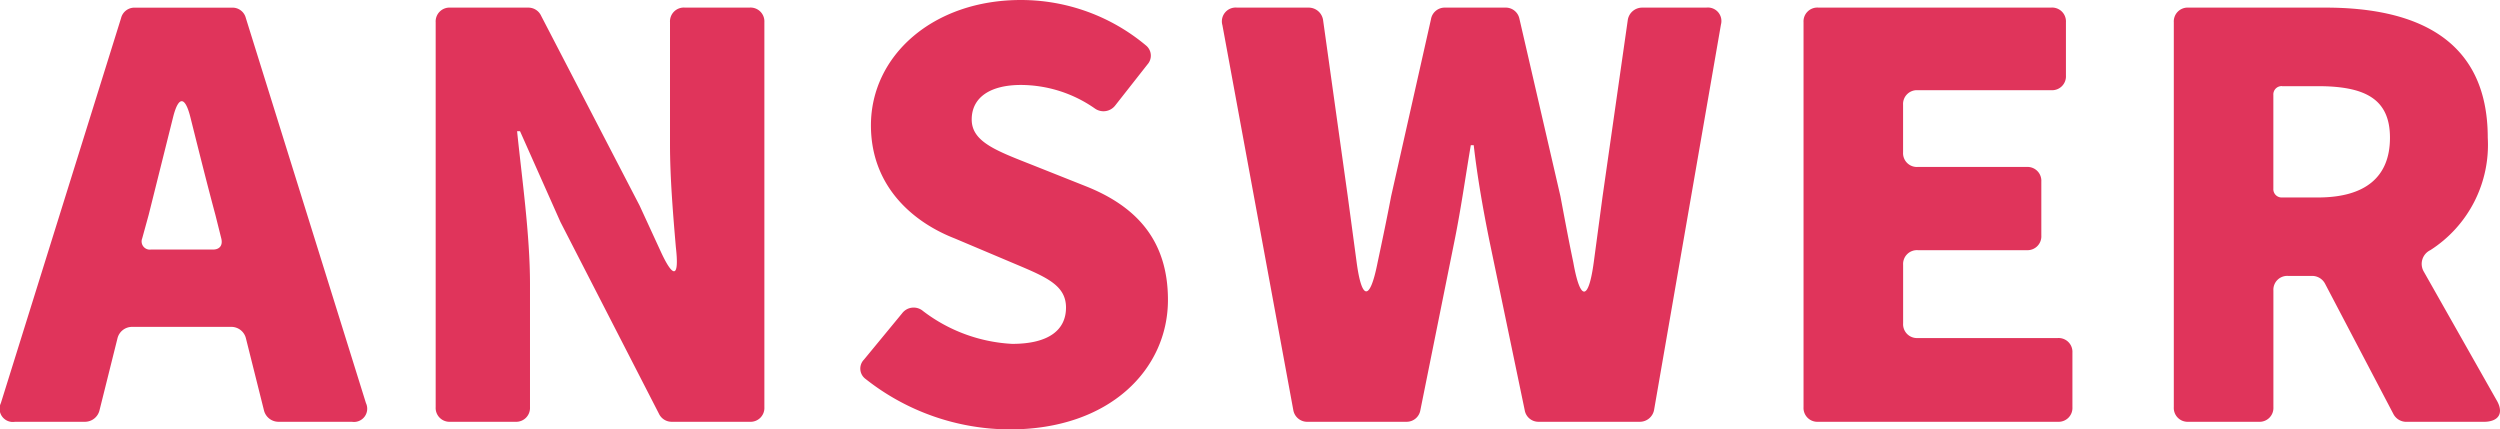
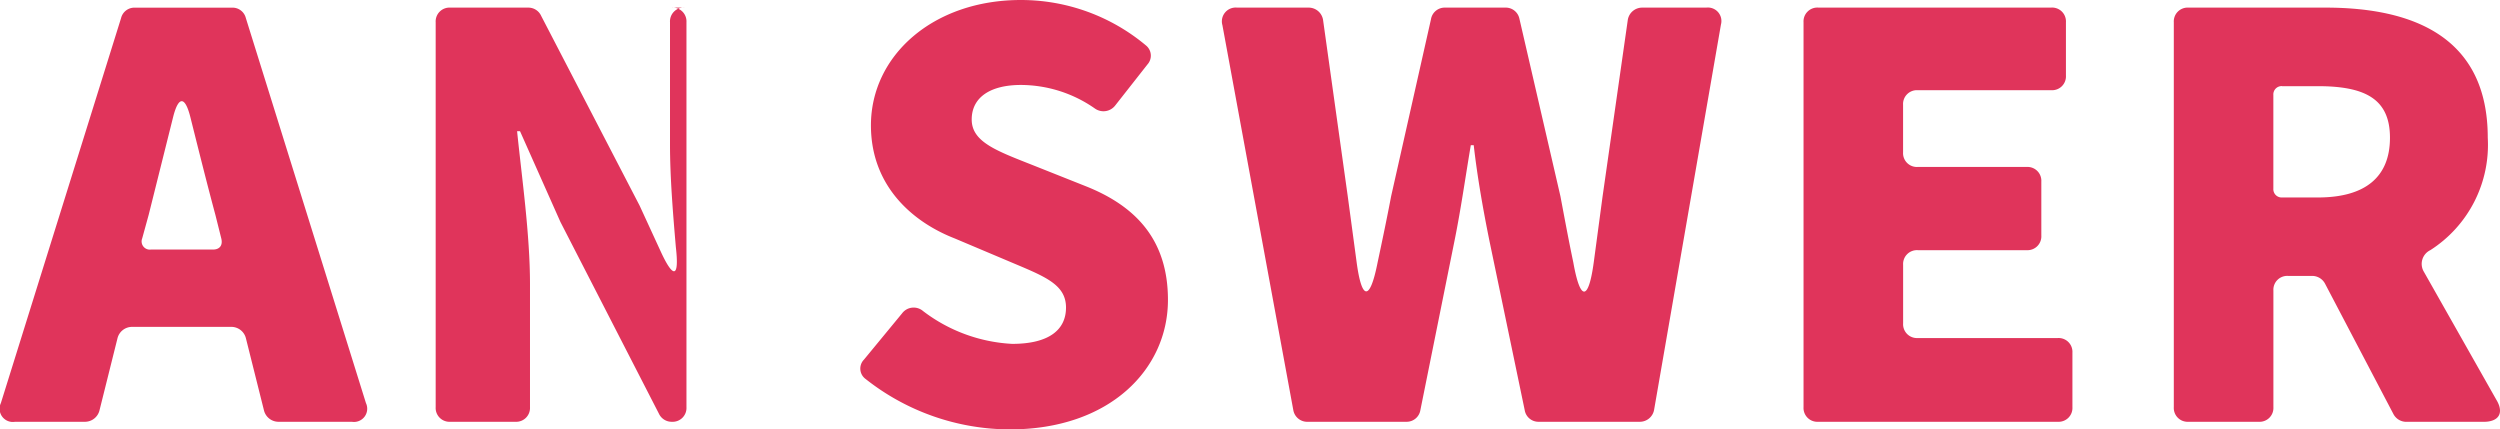
<svg xmlns="http://www.w3.org/2000/svg" width="166.437" height="28.587" viewBox="0 0 166.437 28.587">
-   <path id="ttl_03" d="M19.188,0H24.1a.881.881,0,0,0,.936-1.248L17.043-26.871a.915.915,0,0,0-.9-.7H9.633a.915.915,0,0,0-.9.7l-8,25.623A.881.881,0,0,0,1.677,0h4.68a1,1,0,0,0,.936-.741L8.5-5.577a1,1,0,0,1,.936-.741h6.669a1,1,0,0,1,.936.741L18.252-.741A1,1,0,0,0,19.188,0ZM10.14-12.207l.429-1.56,1.638-6.552c.351-1.365.78-1.365,1.131,0,.546,2.184,1.131,4.524,1.677,6.552l.39,1.56c.117.468-.117.741-.546.741H10.725A.546.546,0,0,1,10.14-12.207ZM30.654,0h4.329a.921.921,0,0,0,.975-.975v-8.19c0-3.315-.546-7.1-.858-10.179h.195L37.986-13.3,44.538-.546A.935.935,0,0,0,45.4,0h5.187a.921.921,0,0,0,.975-.975V-26.6a.921.921,0,0,0-.975-.975H46.254a.921.921,0,0,0-.975.975v8.151c0,2.145.195,4.563.39,6.825.234,2.028-.156,2.145-1.014.273l-1.4-3.042L36.7-27.027a.935.935,0,0,0-.858-.546H30.654a.921.921,0,0,0-.975.975V-.975A.921.921,0,0,0,30.654,0ZM67.9.507c6.669,0,10.53-4.017,10.53-8.619,0-3.9-2.028-6.2-5.46-7.566l-3.432-1.365c-2.457-.975-4.173-1.56-4.173-3.081,0-1.482,1.248-2.3,3.276-2.3a8.642,8.642,0,0,1,4.914,1.56.986.986,0,0,0,1.365-.195l2.145-2.73a.873.873,0,0,0-.078-1.248A12.961,12.961,0,0,0,68.64-28.08c-5.85,0-9.984,3.705-9.984,8.346,0,3.978,2.691,6.4,5.577,7.527l3.51,1.482c2.379,1.014,3.9,1.521,3.9,3.12,0,1.482-1.131,2.418-3.588,2.418a10.683,10.683,0,0,1-5.928-2.184.963.963,0,0,0-1.4.156L58.188-4.134a.854.854,0,0,0,.117,1.287A15.534,15.534,0,0,0,67.9.507ZM87.75,0H94.3a.926.926,0,0,0,.936-.78L97.5-12.012c.429-2.106.741-4.329,1.092-6.4h.195c.234,2.067.624,4.29,1.053,6.4L102.18-.78a.926.926,0,0,0,.936.78h6.708a.965.965,0,0,0,.975-.819l4.446-25.623a.9.9,0,0,0-.975-1.131h-4.251a.971.971,0,0,0-.975.819l-1.677,11.739-.585,4.368c-.351,2.613-.9,2.652-1.365.039-.312-1.482-.585-2.964-.858-4.407l-2.73-11.817a.929.929,0,0,0-.936-.741H96.876a.926.926,0,0,0-.936.78L93.288-15.015c-.273,1.443-.585,2.925-.9,4.407-.507,2.574-1.053,2.574-1.4-.039L90.4-15.015l-1.638-11.7a.971.971,0,0,0-.975-.858H83.031a.919.919,0,0,0-.975,1.17L86.775-.78A.939.939,0,0,0,87.75,0Zm33.969,0H137.67a.921.921,0,0,0,.975-.975V-4.6a.921.921,0,0,0-.975-.975h-9.321a.921.921,0,0,1-.975-.975v-3.9a.921.921,0,0,1,.975-.975H135.6a.921.921,0,0,0,.975-.975V-15.99a.921.921,0,0,0-.975-.975h-7.254a.921.921,0,0,1-.975-.975V-21.1a.921.921,0,0,1,.975-.975h8.892a.921.921,0,0,0,.975-.975V-26.6a.921.921,0,0,0-.975-.975H121.719a.921.921,0,0,0-.975.975V-.975A.921.921,0,0,0,121.719,0Zm45.162-1.443-4.836-8.541a1.016,1.016,0,0,1,.429-1.443,8.316,8.316,0,0,0,3.822-7.488c0-6.669-4.914-8.658-10.8-8.658h-9.126a.921.921,0,0,0-.975.975V-.975a.921.921,0,0,0,.975.975h4.68a.921.921,0,0,0,.975-.975V-8.736A.921.921,0,0,1,153-9.711h1.6a.969.969,0,0,1,.858.507l4.563,8.7a.969.969,0,0,0,.858.507h5.148C167.037,0,167.388-.585,166.881-1.443Zm-14.274-20.9h2.379c3.159,0,4.8.858,4.8,3.432,0,2.613-1.638,3.978-4.8,3.978h-2.379a.553.553,0,0,1-.585-.585v-6.24A.553.553,0,0,1,152.607-22.347Z" transform="translate(-0.674 28.08)" fill="#e0345b" />
+   <path id="ttl_03" d="M19.188,0H24.1a.881.881,0,0,0,.936-1.248L17.043-26.871a.915.915,0,0,0-.9-.7H9.633a.915.915,0,0,0-.9.7l-8,25.623A.881.881,0,0,0,1.677,0h4.68a1,1,0,0,0,.936-.741L8.5-5.577a1,1,0,0,1,.936-.741h6.669a1,1,0,0,1,.936.741L18.252-.741A1,1,0,0,0,19.188,0ZM10.14-12.207l.429-1.56,1.638-6.552c.351-1.365.78-1.365,1.131,0,.546,2.184,1.131,4.524,1.677,6.552l.39,1.56c.117.468-.117.741-.546.741H10.725A.546.546,0,0,1,10.14-12.207ZM30.654,0h4.329a.921.921,0,0,0,.975-.975v-8.19c0-3.315-.546-7.1-.858-10.179h.195L37.986-13.3,44.538-.546A.935.935,0,0,0,45.4,0a.921.921,0,0,0,.975-.975V-26.6a.921.921,0,0,0-.975-.975H46.254a.921.921,0,0,0-.975.975v8.151c0,2.145.195,4.563.39,6.825.234,2.028-.156,2.145-1.014.273l-1.4-3.042L36.7-27.027a.935.935,0,0,0-.858-.546H30.654a.921.921,0,0,0-.975.975V-.975A.921.921,0,0,0,30.654,0ZM67.9.507c6.669,0,10.53-4.017,10.53-8.619,0-3.9-2.028-6.2-5.46-7.566l-3.432-1.365c-2.457-.975-4.173-1.56-4.173-3.081,0-1.482,1.248-2.3,3.276-2.3a8.642,8.642,0,0,1,4.914,1.56.986.986,0,0,0,1.365-.195l2.145-2.73a.873.873,0,0,0-.078-1.248A12.961,12.961,0,0,0,68.64-28.08c-5.85,0-9.984,3.705-9.984,8.346,0,3.978,2.691,6.4,5.577,7.527l3.51,1.482c2.379,1.014,3.9,1.521,3.9,3.12,0,1.482-1.131,2.418-3.588,2.418a10.683,10.683,0,0,1-5.928-2.184.963.963,0,0,0-1.4.156L58.188-4.134a.854.854,0,0,0,.117,1.287A15.534,15.534,0,0,0,67.9.507ZM87.75,0H94.3a.926.926,0,0,0,.936-.78L97.5-12.012c.429-2.106.741-4.329,1.092-6.4h.195c.234,2.067.624,4.29,1.053,6.4L102.18-.78a.926.926,0,0,0,.936.78h6.708a.965.965,0,0,0,.975-.819l4.446-25.623a.9.9,0,0,0-.975-1.131h-4.251a.971.971,0,0,0-.975.819l-1.677,11.739-.585,4.368c-.351,2.613-.9,2.652-1.365.039-.312-1.482-.585-2.964-.858-4.407l-2.73-11.817a.929.929,0,0,0-.936-.741H96.876a.926.926,0,0,0-.936.78L93.288-15.015c-.273,1.443-.585,2.925-.9,4.407-.507,2.574-1.053,2.574-1.4-.039L90.4-15.015l-1.638-11.7a.971.971,0,0,0-.975-.858H83.031a.919.919,0,0,0-.975,1.17L86.775-.78A.939.939,0,0,0,87.75,0Zm33.969,0H137.67a.921.921,0,0,0,.975-.975V-4.6a.921.921,0,0,0-.975-.975h-9.321a.921.921,0,0,1-.975-.975v-3.9a.921.921,0,0,1,.975-.975H135.6a.921.921,0,0,0,.975-.975V-15.99a.921.921,0,0,0-.975-.975h-7.254a.921.921,0,0,1-.975-.975V-21.1a.921.921,0,0,1,.975-.975h8.892a.921.921,0,0,0,.975-.975V-26.6a.921.921,0,0,0-.975-.975H121.719a.921.921,0,0,0-.975.975V-.975A.921.921,0,0,0,121.719,0Zm45.162-1.443-4.836-8.541a1.016,1.016,0,0,1,.429-1.443,8.316,8.316,0,0,0,3.822-7.488c0-6.669-4.914-8.658-10.8-8.658h-9.126a.921.921,0,0,0-.975.975V-.975a.921.921,0,0,0,.975.975h4.68a.921.921,0,0,0,.975-.975V-8.736A.921.921,0,0,1,153-9.711h1.6a.969.969,0,0,1,.858.507l4.563,8.7a.969.969,0,0,0,.858.507h5.148C167.037,0,167.388-.585,166.881-1.443Zm-14.274-20.9h2.379c3.159,0,4.8.858,4.8,3.432,0,2.613-1.638,3.978-4.8,3.978h-2.379a.553.553,0,0,1-.585-.585v-6.24A.553.553,0,0,1,152.607-22.347Z" transform="translate(-0.674 28.08)" fill="#e0345b" />
</svg>